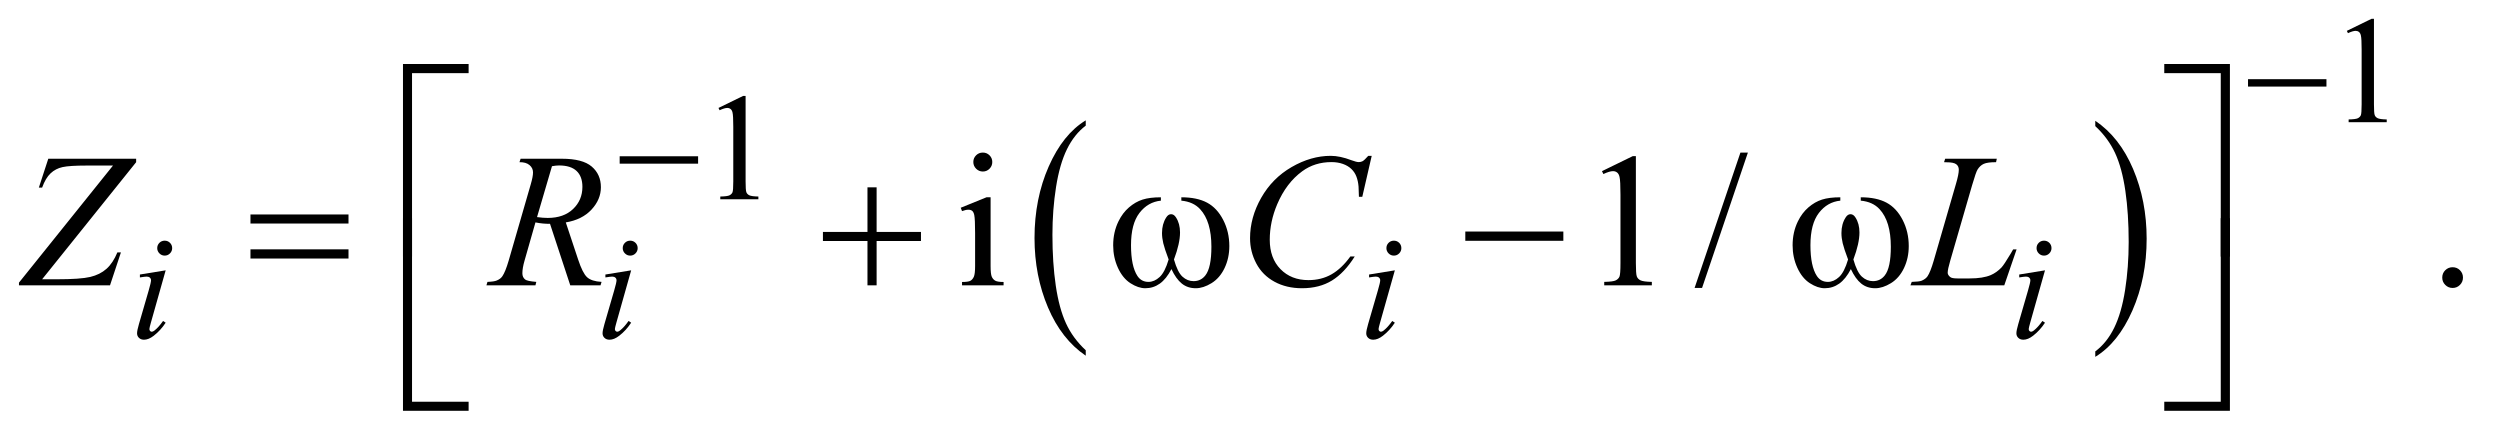
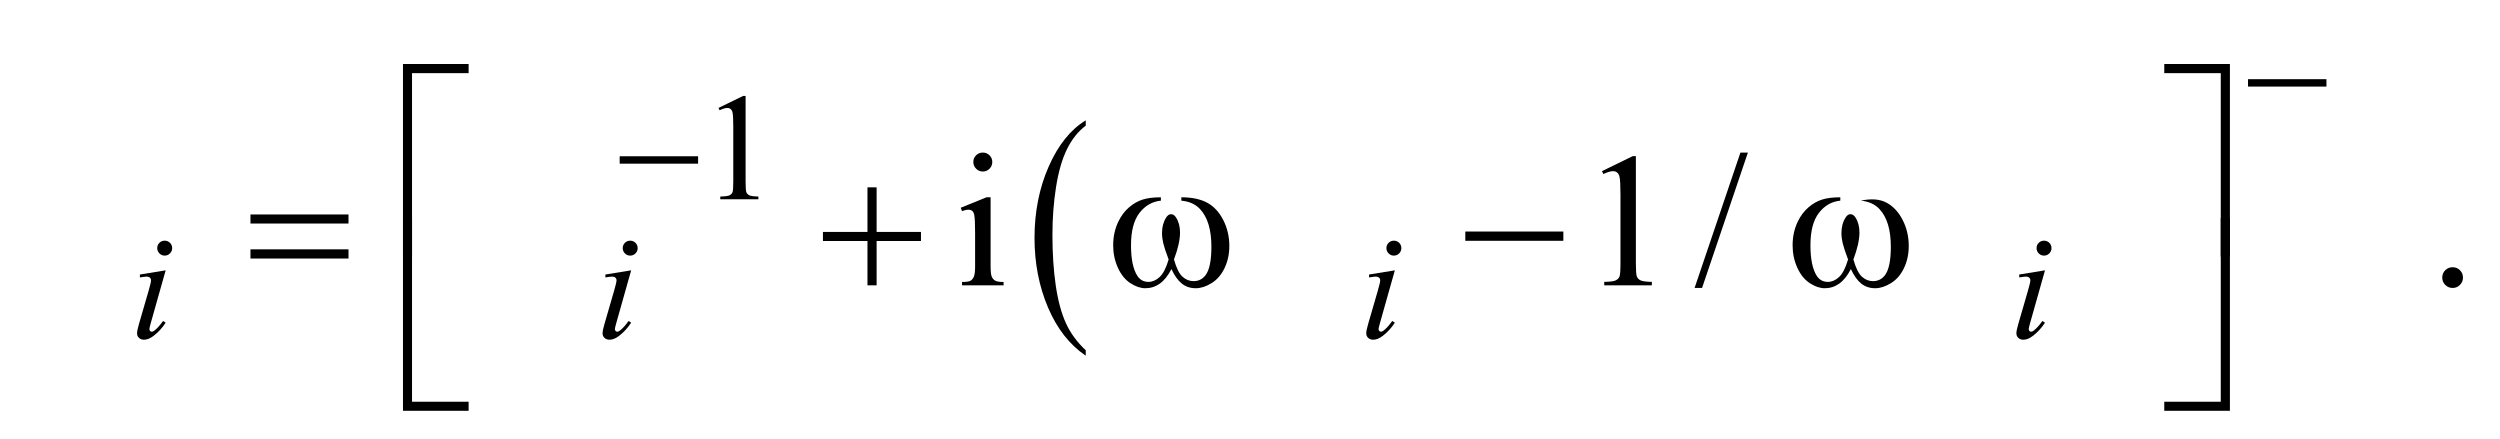
<svg xmlns="http://www.w3.org/2000/svg" stroke-dasharray="none" shape-rendering="auto" font-family="'Dialog'" text-rendering="auto" width="205" fill-opacity="1" color-interpolation="auto" color-rendering="auto" preserveAspectRatio="xMidYMid meet" font-size="12px" viewBox="0 0 205 36" fill="black" stroke="black" image-rendering="auto" stroke-miterlimit="10" stroke-linecap="square" stroke-linejoin="miter" font-style="normal" stroke-width="1" height="36" stroke-dashoffset="0" font-weight="normal" stroke-opacity="1">
  <defs id="genericDefs" />
  <g>
    <defs id="defs1">
      <clipPath clipPathUnits="userSpaceOnUse" id="clipPath1">
        <path d="M0.984 2.067 L131 2.067 L131 24.598 L0.984 24.598 L0.984 2.067 Z" />
      </clipPath>
      <clipPath clipPathUnits="userSpaceOnUse" id="clipPath2">
        <path d="M31.426 66.051 L31.426 785.886 L4185.292 785.886 L4185.292 66.051 Z" />
      </clipPath>
    </defs>
    <g transform="scale(1.576,1.576) translate(-0.984,-2.067) matrix(0.031,0,0,0.031,0,0)">
      <path d="M1854.062 654.547 L1854.062 663.672 Q1813.406 636.125 1790.742 582.828 Q1768.078 529.531 1768.078 466.156 Q1768.078 400.25 1791.914 346.109 Q1815.75 291.969 1854.062 268.656 L1854.062 277.562 Q1834.906 291.969 1822.602 316.977 Q1810.297 341.984 1804.219 380.445 Q1798.141 418.906 1798.141 460.656 Q1798.141 507.906 1803.75 546.055 Q1809.359 584.203 1820.883 609.312 Q1832.406 634.422 1854.062 654.547 Z" stroke="none" clip-path="url(#clipPath2)" />
    </g>
    <g transform="matrix(0.049,0,0,0.049,-1.55,-3.258)">
-       <path d="M3538.016 277.562 L3538.016 268.656 Q3578.656 296 3601.32 349.297 Q3623.984 402.594 3623.984 465.953 Q3623.984 531.859 3600.156 586.109 Q3576.328 640.359 3538.016 663.672 L3538.016 654.547 Q3557.328 640.141 3569.633 615.133 Q3581.938 590.125 3587.93 551.773 Q3593.922 513.422 3593.922 471.453 Q3593.922 424.422 3588.398 386.164 Q3582.875 347.906 3571.266 322.797 Q3559.656 297.688 3538.016 277.562 Z" stroke="none" clip-path="url(#clipPath2)" />
-     </g>
+       </g>
    <g transform="matrix(0.049,0,0,0.049,-1.55,-3.258)">
-       <path d="M3959 118.125 L4000.25 98 L4004.375 98 L4004.375 241.125 Q4004.375 255.375 4005.562 258.875 Q4006.75 262.375 4010.5 264.25 Q4014.25 266.125 4025.75 266.375 L4025.75 271 L3962 271 L3962 266.375 Q3974 266.125 3977.5 264.312 Q3981 262.5 3982.375 259.438 Q3983.75 256.375 3983.75 241.125 L3983.75 149.625 Q3983.75 131.125 3982.5 125.875 Q3981.625 121.875 3979.312 120 Q3977 118.125 3973.75 118.125 Q3969.125 118.125 3960.875 122 L3959 118.125 Z" stroke="none" clip-path="url(#clipPath2)" />
-     </g>
+       </g>
    <g transform="matrix(0.049,0,0,0.049,-1.55,-3.258)">
      <path d="M1234 247.125 L1275.25 227 L1279.375 227 L1279.375 370.125 Q1279.375 384.375 1280.562 387.875 Q1281.75 391.375 1285.5 393.25 Q1289.25 395.125 1300.75 395.375 L1300.75 400 L1237 400 L1237 395.375 Q1249 395.125 1252.5 393.312 Q1256 391.5 1257.375 388.438 Q1258.75 385.375 1258.75 370.125 L1258.75 278.625 Q1258.75 260.125 1257.5 254.875 Q1256.625 250.875 1254.312 249 Q1252 247.125 1248.75 247.125 Q1244.125 247.125 1235.875 251 L1234 247.125 Z" stroke="none" clip-path="url(#clipPath2)" />
    </g>
    <g transform="matrix(0.049,0,0,0.049,-1.55,-3.258)">
      <path d="M1676.406 321.812 Q1682.969 321.812 1687.578 326.422 Q1692.188 331.031 1692.188 337.594 Q1692.188 344.156 1687.578 348.844 Q1682.969 353.531 1676.406 353.531 Q1669.844 353.531 1665.156 348.844 Q1660.469 344.156 1660.469 337.594 Q1660.469 331.031 1665.078 326.422 Q1669.688 321.812 1676.406 321.812 ZM1689.375 396.656 L1689.375 511.656 Q1689.375 525.094 1691.328 529.547 Q1693.281 534 1697.109 536.188 Q1700.938 538.375 1711.094 538.375 L1711.094 544 L1641.562 544 L1641.562 538.375 Q1652.031 538.375 1655.625 536.344 Q1659.219 534.312 1661.328 529.625 Q1663.438 524.938 1663.438 511.656 L1663.438 456.5 Q1663.438 433.219 1662.031 426.344 Q1660.938 421.344 1658.594 419.391 Q1656.25 417.438 1652.188 417.438 Q1647.812 417.438 1641.562 419.781 L1639.375 414.156 L1682.5 396.656 L1689.375 396.656 ZM2712.5 352.906 L2764.062 327.75 L2769.219 327.75 L2769.219 506.656 Q2769.219 524.469 2770.703 528.844 Q2772.188 533.219 2776.875 535.562 Q2781.562 537.906 2795.938 538.219 L2795.938 544 L2716.25 544 L2716.25 538.219 Q2731.25 537.906 2735.625 535.641 Q2740 533.375 2741.719 529.547 Q2743.438 525.719 2743.438 506.656 L2743.438 392.281 Q2743.438 369.156 2741.875 362.594 Q2740.781 357.594 2737.891 355.25 Q2735 352.906 2730.938 352.906 Q2725.156 352.906 2714.844 357.75 L2712.5 352.906 ZM2956.688 321.812 L2879.969 548.375 L2867.469 548.375 L2944.188 321.812 L2956.688 321.812 ZM4136 513.688 Q4143.344 513.688 4148.344 518.766 Q4153.344 523.844 4153.344 531.031 Q4153.344 538.219 4148.266 543.297 Q4143.188 548.375 4136 548.375 Q4128.812 548.375 4123.734 543.297 Q4118.656 538.219 4118.656 531.031 Q4118.656 523.688 4123.734 518.688 Q4128.812 513.688 4136 513.688 Z" stroke="none" clip-path="url(#clipPath2)" />
    </g>
    <g transform="matrix(0.049,0,0,0.049,-1.55,-3.258)">
      <path d="M307.25 469.25 Q312.5 469.25 316.125 472.875 Q319.75 476.5 319.75 481.75 Q319.75 486.875 316.062 490.562 Q312.375 494.25 307.25 494.25 Q302.125 494.25 298.438 490.562 Q294.75 486.875 294.75 481.75 Q294.75 476.5 298.375 472.875 Q302 469.25 307.25 469.25 ZM308.875 518.875 L284.125 606.5 Q281.625 615.375 281.625 617.125 Q281.625 619.125 282.812 620.375 Q284 621.625 285.625 621.625 Q287.5 621.625 290.125 619.625 Q297.25 614 304.5 603.625 L308.875 606.5 Q300.375 619.5 288.875 628.375 Q280.375 635 272.625 635 Q267.5 635 264.25 631.938 Q261 628.875 261 624.25 Q261 619.625 264.125 608.875 L280.375 552.875 Q284.375 539.125 284.375 535.625 Q284.375 532.875 282.438 531.125 Q280.5 529.375 277.125 529.375 Q274.375 529.375 265.75 530.75 L265.75 525.875 L308.875 518.875 ZM1086.25 469.25 Q1091.5 469.25 1095.125 472.875 Q1098.75 476.5 1098.75 481.75 Q1098.75 486.875 1095.062 490.562 Q1091.375 494.25 1086.25 494.25 Q1081.125 494.25 1077.438 490.562 Q1073.75 486.875 1073.75 481.75 Q1073.75 476.5 1077.375 472.875 Q1081 469.25 1086.25 469.25 ZM1087.875 518.875 L1063.125 606.5 Q1060.625 615.375 1060.625 617.125 Q1060.625 619.125 1061.812 620.375 Q1063 621.625 1064.625 621.625 Q1066.5 621.625 1069.125 619.625 Q1076.25 614 1083.5 603.625 L1087.875 606.5 Q1079.375 619.5 1067.875 628.375 Q1059.375 635 1051.625 635 Q1046.5 635 1043.25 631.938 Q1040 628.875 1040 624.25 Q1040 619.625 1043.125 608.875 L1059.375 552.875 Q1063.375 539.125 1063.375 535.625 Q1063.375 532.875 1061.438 531.125 Q1059.5 529.375 1056.125 529.375 Q1053.375 529.375 1044.75 530.75 L1044.75 525.875 L1087.875 518.875 ZM2364.25 469.25 Q2369.5 469.25 2373.125 472.875 Q2376.75 476.5 2376.75 481.75 Q2376.75 486.875 2373.062 490.562 Q2369.375 494.25 2364.25 494.25 Q2359.125 494.25 2355.438 490.562 Q2351.75 486.875 2351.75 481.75 Q2351.75 476.5 2355.375 472.875 Q2359 469.25 2364.25 469.25 ZM2365.875 518.875 L2341.125 606.5 Q2338.625 615.375 2338.625 617.125 Q2338.625 619.125 2339.812 620.375 Q2341 621.625 2342.625 621.625 Q2344.5 621.625 2347.125 619.625 Q2354.25 614 2361.5 603.625 L2365.875 606.5 Q2357.375 619.5 2345.875 628.375 Q2337.375 635 2329.625 635 Q2324.5 635 2321.25 631.938 Q2318 628.875 2318 624.25 Q2318 619.625 2321.125 608.875 L2337.375 552.875 Q2341.375 539.125 2341.375 535.625 Q2341.375 532.875 2339.438 531.125 Q2337.5 529.375 2334.125 529.375 Q2331.375 529.375 2322.75 530.75 L2322.75 525.875 L2365.875 518.875 ZM3452.25 469.25 Q3457.5 469.25 3461.125 472.875 Q3464.75 476.5 3464.75 481.75 Q3464.75 486.875 3461.062 490.562 Q3457.375 494.25 3452.25 494.25 Q3447.125 494.25 3443.438 490.562 Q3439.75 486.875 3439.75 481.75 Q3439.75 476.5 3443.375 472.875 Q3447 469.25 3452.25 469.25 ZM3453.875 518.875 L3429.125 606.5 Q3426.625 615.375 3426.625 617.125 Q3426.625 619.125 3427.812 620.375 Q3429 621.625 3430.625 621.625 Q3432.5 621.625 3435.125 619.625 Q3442.25 614 3449.5 603.625 L3453.875 606.5 Q3445.375 619.5 3433.875 628.375 Q3425.375 635 3417.625 635 Q3412.5 635 3409.25 631.938 Q3406 628.875 3406 624.25 Q3406 619.625 3409.125 608.875 L3425.375 552.875 Q3429.375 539.125 3429.375 535.625 Q3429.375 532.875 3427.438 531.125 Q3425.5 529.375 3422.125 529.375 Q3419.375 529.375 3410.75 530.75 L3410.75 525.875 L3453.875 518.875 Z" stroke="none" clip-path="url(#clipPath2)" />
    </g>
    <g transform="matrix(0.049,0,0,0.049,-1.55,-3.258)">
-       <path d="M112.438 332.125 L259.469 332.125 L259.469 337.906 L102.125 533.844 L126.656 533.844 Q166.344 533.844 182.672 529.938 Q199 526.031 209.859 516.344 Q220.719 506.656 228.062 488.844 L234 488.844 L215.719 544 L63.375 544 L63.375 539.469 L220.719 343.531 L176.812 343.531 Q148.062 343.531 136.344 346.109 Q124.625 348.688 116.266 356.578 Q107.906 364.469 102.125 380.406 L96.656 380.406 L112.438 332.125 ZM985.969 544 L952.062 441.031 Q940.188 441.188 927.688 438.688 L909.406 502.75 Q905.812 515.25 905.812 523.844 Q905.812 530.406 910.344 534.156 Q913.781 536.969 929.094 538.219 L927.688 544 L845.656 544 L847.375 538.219 Q858.938 537.75 863 535.875 Q869.406 533.219 872.375 528.688 Q877.375 521.344 882.844 502.75 L919.875 374.781 Q923.625 361.969 923.625 354.938 Q923.625 347.75 917.766 342.75 Q911.906 337.75 900.969 337.906 L902.844 332.125 L971.906 332.125 Q1006.594 332.125 1021.906 345.25 Q1037.219 358.375 1037.219 379.781 Q1037.219 400.25 1021.516 417.203 Q1005.812 434.156 978.469 438.688 L999.094 500.719 Q1006.594 523.531 1014.094 530.406 Q1021.594 537.281 1038.312 538.219 L1036.594 544 L985.969 544 ZM930.344 429.781 Q940.344 431.188 948.156 431.188 Q975.031 431.188 990.656 416.266 Q1006.281 401.344 1006.281 379.156 Q1006.281 361.812 996.516 352.594 Q986.75 343.375 967.219 343.375 Q962.219 343.375 955.344 344.625 L930.344 429.781 ZM2327.156 327.281 L2311.375 395.875 L2305.75 395.875 L2305.125 378.688 Q2304.344 369.312 2301.531 361.969 Q2298.719 354.625 2293.094 349.234 Q2287.469 343.844 2278.875 340.797 Q2270.281 337.75 2259.812 337.75 Q2231.844 337.75 2210.906 353.062 Q2184.188 372.594 2169.031 408.219 Q2156.531 437.594 2156.531 467.75 Q2156.531 498.531 2174.5 516.891 Q2192.469 535.25 2221.219 535.25 Q2242.938 535.25 2259.891 525.562 Q2276.844 515.875 2291.375 495.719 L2298.719 495.719 Q2281.531 523.062 2260.594 535.953 Q2239.656 548.844 2210.438 548.844 Q2184.5 548.844 2164.5 537.984 Q2144.5 527.125 2134.031 507.438 Q2123.562 487.75 2123.562 465.094 Q2123.562 430.406 2142.156 397.594 Q2160.75 364.781 2193.172 346.031 Q2225.594 327.281 2258.562 327.281 Q2274.031 327.281 2293.25 334.625 Q2301.688 337.75 2305.438 337.75 Q2309.188 337.75 2312 336.188 Q2314.812 334.625 2321.375 327.281 L2327.156 327.281 ZM3385.719 544 L3228.688 544 L3230.875 538.219 Q3243.375 537.906 3247.594 536.188 Q3254.156 533.375 3257.281 528.844 Q3262.125 521.656 3267.594 502.906 L3304.938 374 Q3309.625 358.062 3309.625 350.562 Q3309.625 344.625 3305.328 341.344 Q3301.031 338.062 3289.156 338.062 Q3286.5 338.062 3284.938 337.906 L3286.812 332.125 L3373.219 332.125 L3371.969 337.906 Q3357.438 337.906 3351.344 340.719 Q3345.25 343.531 3341.188 349.938 Q3338.375 354.156 3331.969 376.188 L3295.25 502.906 Q3291.031 517.281 3291.031 522.906 Q3291.031 526.656 3295.25 530.094 Q3297.906 532.438 3307.281 532.438 L3327.75 532.438 Q3350.094 532.438 3363.219 526.812 Q3372.906 522.594 3381.031 514.156 Q3385.406 509.469 3396.5 490.875 L3400.562 483.844 L3406.344 483.844 L3385.719 544 Z" stroke="none" clip-path="url(#clipPath2)" />
-     </g>
+       </g>
    <g transform="matrix(0.049,0,0,0.049,-1.55,-3.258)">
      <path d="M3793.625 199 L3924.875 199 L3924.875 211.375 L3793.625 211.375 L3793.625 199 Z" stroke="none" clip-path="url(#clipPath2)" />
    </g>
    <g transform="matrix(0.049,0,0,0.049,-1.55,-3.258)">
      <path d="M1068.625 328 L1199.875 328 L1199.875 340.375 L1068.625 340.375 L1068.625 328 Z" stroke="none" clip-path="url(#clipPath2)" />
    </g>
    <g transform="matrix(0.049,0,0,0.049,-1.55,-3.258)">
      <path d="M721.156 495.938 L706 495.938 L706 173.594 L815.844 173.594 L815.844 188.906 L721.156 188.906 L721.156 495.938 ZM3653.469 173.594 L3763.312 173.594 L3763.312 495.938 L3748 495.938 L3748 188.906 L3653.469 188.906 L3653.469 173.594 Z" stroke="none" clip-path="url(#clipPath2)" />
    </g>
    <g transform="matrix(0.049,0,0,0.049,-1.55,-3.258)">
-       <path d="M450.781 425.406 L614.844 425.406 L614.844 440.562 L450.781 440.562 L450.781 425.406 ZM450.781 483.688 L614.844 483.688 L614.844 499.156 L450.781 499.156 L450.781 483.688 ZM1483.312 379.938 L1498.625 379.938 L1498.625 454.625 L1572.844 454.625 L1572.844 469.781 L1498.625 469.781 L1498.625 544 L1483.312 544 L1483.312 469.781 L1408.781 469.781 L1408.781 454.625 L1483.312 454.625 L1483.312 379.938 ZM2008.562 402.281 L2008.562 396.656 Q2034.969 396.656 2051.688 405.641 Q2068.406 414.625 2078.641 434.547 Q2088.875 454.469 2088.875 478.219 Q2088.875 498.375 2080.906 515.094 Q2072.938 531.812 2059.109 540.328 Q2045.281 548.844 2032.781 548.844 Q2019.031 548.844 2009.344 541.031 Q1999.656 533.219 1992 516.812 Q1983.406 533.375 1972.547 541.109 Q1961.688 548.844 1948.25 548.844 Q1936.531 548.844 1923.484 540.484 Q1910.438 532.125 1902.469 514.703 Q1894.5 497.281 1894.5 476.969 Q1894.5 454.938 1903.406 436.812 Q1910.281 422.75 1920.984 413.531 Q1931.688 404.312 1943.719 400.484 Q1955.75 396.656 1974.344 396.656 L1974.344 402.281 Q1952.625 404.469 1938.484 422.828 Q1924.344 441.188 1924.344 476.812 Q1924.344 511.969 1935.125 528.375 Q1941.688 538.219 1953.562 538.219 Q1963.406 538.219 1972.234 530.094 Q1981.062 521.969 1987.312 500.719 Q1980.438 482.438 1978.328 473.531 Q1976.219 464.625 1976.219 456.5 Q1976.219 441.344 1983.25 430.406 Q1986.688 424.938 1991.375 424.938 Q1996.219 424.938 1999.656 430.406 Q2006.375 440.719 2006.375 455.562 Q2006.375 473.688 1996.219 500.719 Q2002.312 522.125 2010.516 529.547 Q2018.719 536.969 2029.031 536.969 Q2041.219 536.969 2048.719 527.438 Q2058.875 514.625 2058.875 479.469 Q2058.875 436.812 2039.969 416.5 Q2028.562 404.156 2008.562 402.281 ZM2483.781 454 L2647.844 454 L2647.844 469.469 L2483.781 469.469 L2483.781 454 ZM3145.562 402.281 L3145.562 396.656 Q3171.969 396.656 3188.688 405.641 Q3205.406 414.625 3215.641 434.547 Q3225.875 454.469 3225.875 478.219 Q3225.875 498.375 3217.906 515.094 Q3209.938 531.812 3196.109 540.328 Q3182.281 548.844 3169.781 548.844 Q3156.031 548.844 3146.344 541.031 Q3136.656 533.219 3129 516.812 Q3120.406 533.375 3109.547 541.109 Q3098.688 548.844 3085.25 548.844 Q3073.531 548.844 3060.484 540.484 Q3047.438 532.125 3039.469 514.703 Q3031.5 497.281 3031.5 476.969 Q3031.5 454.938 3040.406 436.812 Q3047.281 422.75 3057.984 413.531 Q3068.688 404.312 3080.719 400.484 Q3092.75 396.656 3111.344 396.656 L3111.344 402.281 Q3089.625 404.469 3075.484 422.828 Q3061.344 441.188 3061.344 476.812 Q3061.344 511.969 3072.125 528.375 Q3078.688 538.219 3090.562 538.219 Q3100.406 538.219 3109.234 530.094 Q3118.062 521.969 3124.312 500.719 Q3117.438 482.438 3115.328 473.531 Q3113.219 464.625 3113.219 456.5 Q3113.219 441.344 3120.25 430.406 Q3123.688 424.938 3128.375 424.938 Q3133.219 424.938 3136.656 430.406 Q3143.375 440.719 3143.375 455.562 Q3143.375 473.688 3133.219 500.719 Q3139.312 522.125 3147.516 529.547 Q3155.719 536.969 3166.031 536.969 Q3178.219 536.969 3185.719 527.438 Q3195.875 514.625 3195.875 479.469 Q3195.875 436.812 3176.969 416.5 Q3165.562 404.156 3145.562 402.281 Z" stroke="none" clip-path="url(#clipPath2)" />
+       <path d="M450.781 425.406 L614.844 425.406 L614.844 440.562 L450.781 440.562 L450.781 425.406 ZM450.781 483.688 L614.844 483.688 L614.844 499.156 L450.781 499.156 L450.781 483.688 ZM1483.312 379.938 L1498.625 379.938 L1498.625 454.625 L1572.844 454.625 L1572.844 469.781 L1498.625 469.781 L1498.625 544 L1483.312 544 L1483.312 469.781 L1408.781 469.781 L1408.781 454.625 L1483.312 454.625 L1483.312 379.938 ZM2008.562 402.281 L2008.562 396.656 Q2034.969 396.656 2051.688 405.641 Q2068.406 414.625 2078.641 434.547 Q2088.875 454.469 2088.875 478.219 Q2088.875 498.375 2080.906 515.094 Q2072.938 531.812 2059.109 540.328 Q2045.281 548.844 2032.781 548.844 Q2019.031 548.844 2009.344 541.031 Q1999.656 533.219 1992 516.812 Q1983.406 533.375 1972.547 541.109 Q1961.688 548.844 1948.25 548.844 Q1936.531 548.844 1923.484 540.484 Q1910.438 532.125 1902.469 514.703 Q1894.5 497.281 1894.5 476.969 Q1894.5 454.938 1903.406 436.812 Q1910.281 422.75 1920.984 413.531 Q1931.688 404.312 1943.719 400.484 Q1955.75 396.656 1974.344 396.656 L1974.344 402.281 Q1952.625 404.469 1938.484 422.828 Q1924.344 441.188 1924.344 476.812 Q1924.344 511.969 1935.125 528.375 Q1941.688 538.219 1953.562 538.219 Q1963.406 538.219 1972.234 530.094 Q1981.062 521.969 1987.312 500.719 Q1980.438 482.438 1978.328 473.531 Q1976.219 464.625 1976.219 456.5 Q1976.219 441.344 1983.25 430.406 Q1986.688 424.938 1991.375 424.938 Q1996.219 424.938 1999.656 430.406 Q2006.375 440.719 2006.375 455.562 Q2006.375 473.688 1996.219 500.719 Q2002.312 522.125 2010.516 529.547 Q2018.719 536.969 2029.031 536.969 Q2041.219 536.969 2048.719 527.438 Q2058.875 514.625 2058.875 479.469 Q2058.875 436.812 2039.969 416.5 Q2028.562 404.156 2008.562 402.281 ZM2483.781 454 L2647.844 454 L2647.844 469.469 L2483.781 469.469 L2483.781 454 ZM3145.562 402.281 Q3171.969 396.656 3188.688 405.641 Q3205.406 414.625 3215.641 434.547 Q3225.875 454.469 3225.875 478.219 Q3225.875 498.375 3217.906 515.094 Q3209.938 531.812 3196.109 540.328 Q3182.281 548.844 3169.781 548.844 Q3156.031 548.844 3146.344 541.031 Q3136.656 533.219 3129 516.812 Q3120.406 533.375 3109.547 541.109 Q3098.688 548.844 3085.25 548.844 Q3073.531 548.844 3060.484 540.484 Q3047.438 532.125 3039.469 514.703 Q3031.5 497.281 3031.5 476.969 Q3031.5 454.938 3040.406 436.812 Q3047.281 422.75 3057.984 413.531 Q3068.688 404.312 3080.719 400.484 Q3092.75 396.656 3111.344 396.656 L3111.344 402.281 Q3089.625 404.469 3075.484 422.828 Q3061.344 441.188 3061.344 476.812 Q3061.344 511.969 3072.125 528.375 Q3078.688 538.219 3090.562 538.219 Q3100.406 538.219 3109.234 530.094 Q3118.062 521.969 3124.312 500.719 Q3117.438 482.438 3115.328 473.531 Q3113.219 464.625 3113.219 456.5 Q3113.219 441.344 3120.25 430.406 Q3123.688 424.938 3128.375 424.938 Q3133.219 424.938 3136.656 430.406 Q3143.375 440.719 3143.375 455.562 Q3143.375 473.688 3133.219 500.719 Q3139.312 522.125 3147.516 529.547 Q3155.719 536.969 3166.031 536.969 Q3178.219 536.969 3185.719 527.438 Q3195.875 514.625 3195.875 479.469 Q3195.875 436.812 3176.969 416.5 Q3165.562 404.156 3145.562 402.281 Z" stroke="none" clip-path="url(#clipPath2)" />
    </g>
    <g transform="matrix(0.049,0,0,0.049,-1.55,-3.258)">
      <path d="M815.844 753.938 L706 753.938 L706 431.594 L721.156 431.594 L721.156 738.781 L815.844 738.781 L815.844 753.938 ZM3748 431.594 L3763.312 431.594 L3763.312 753.938 L3653.469 753.938 L3653.469 738.781 L3748 738.781 L3748 431.594 Z" stroke="none" clip-path="url(#clipPath2)" />
    </g>
  </g>
</svg>